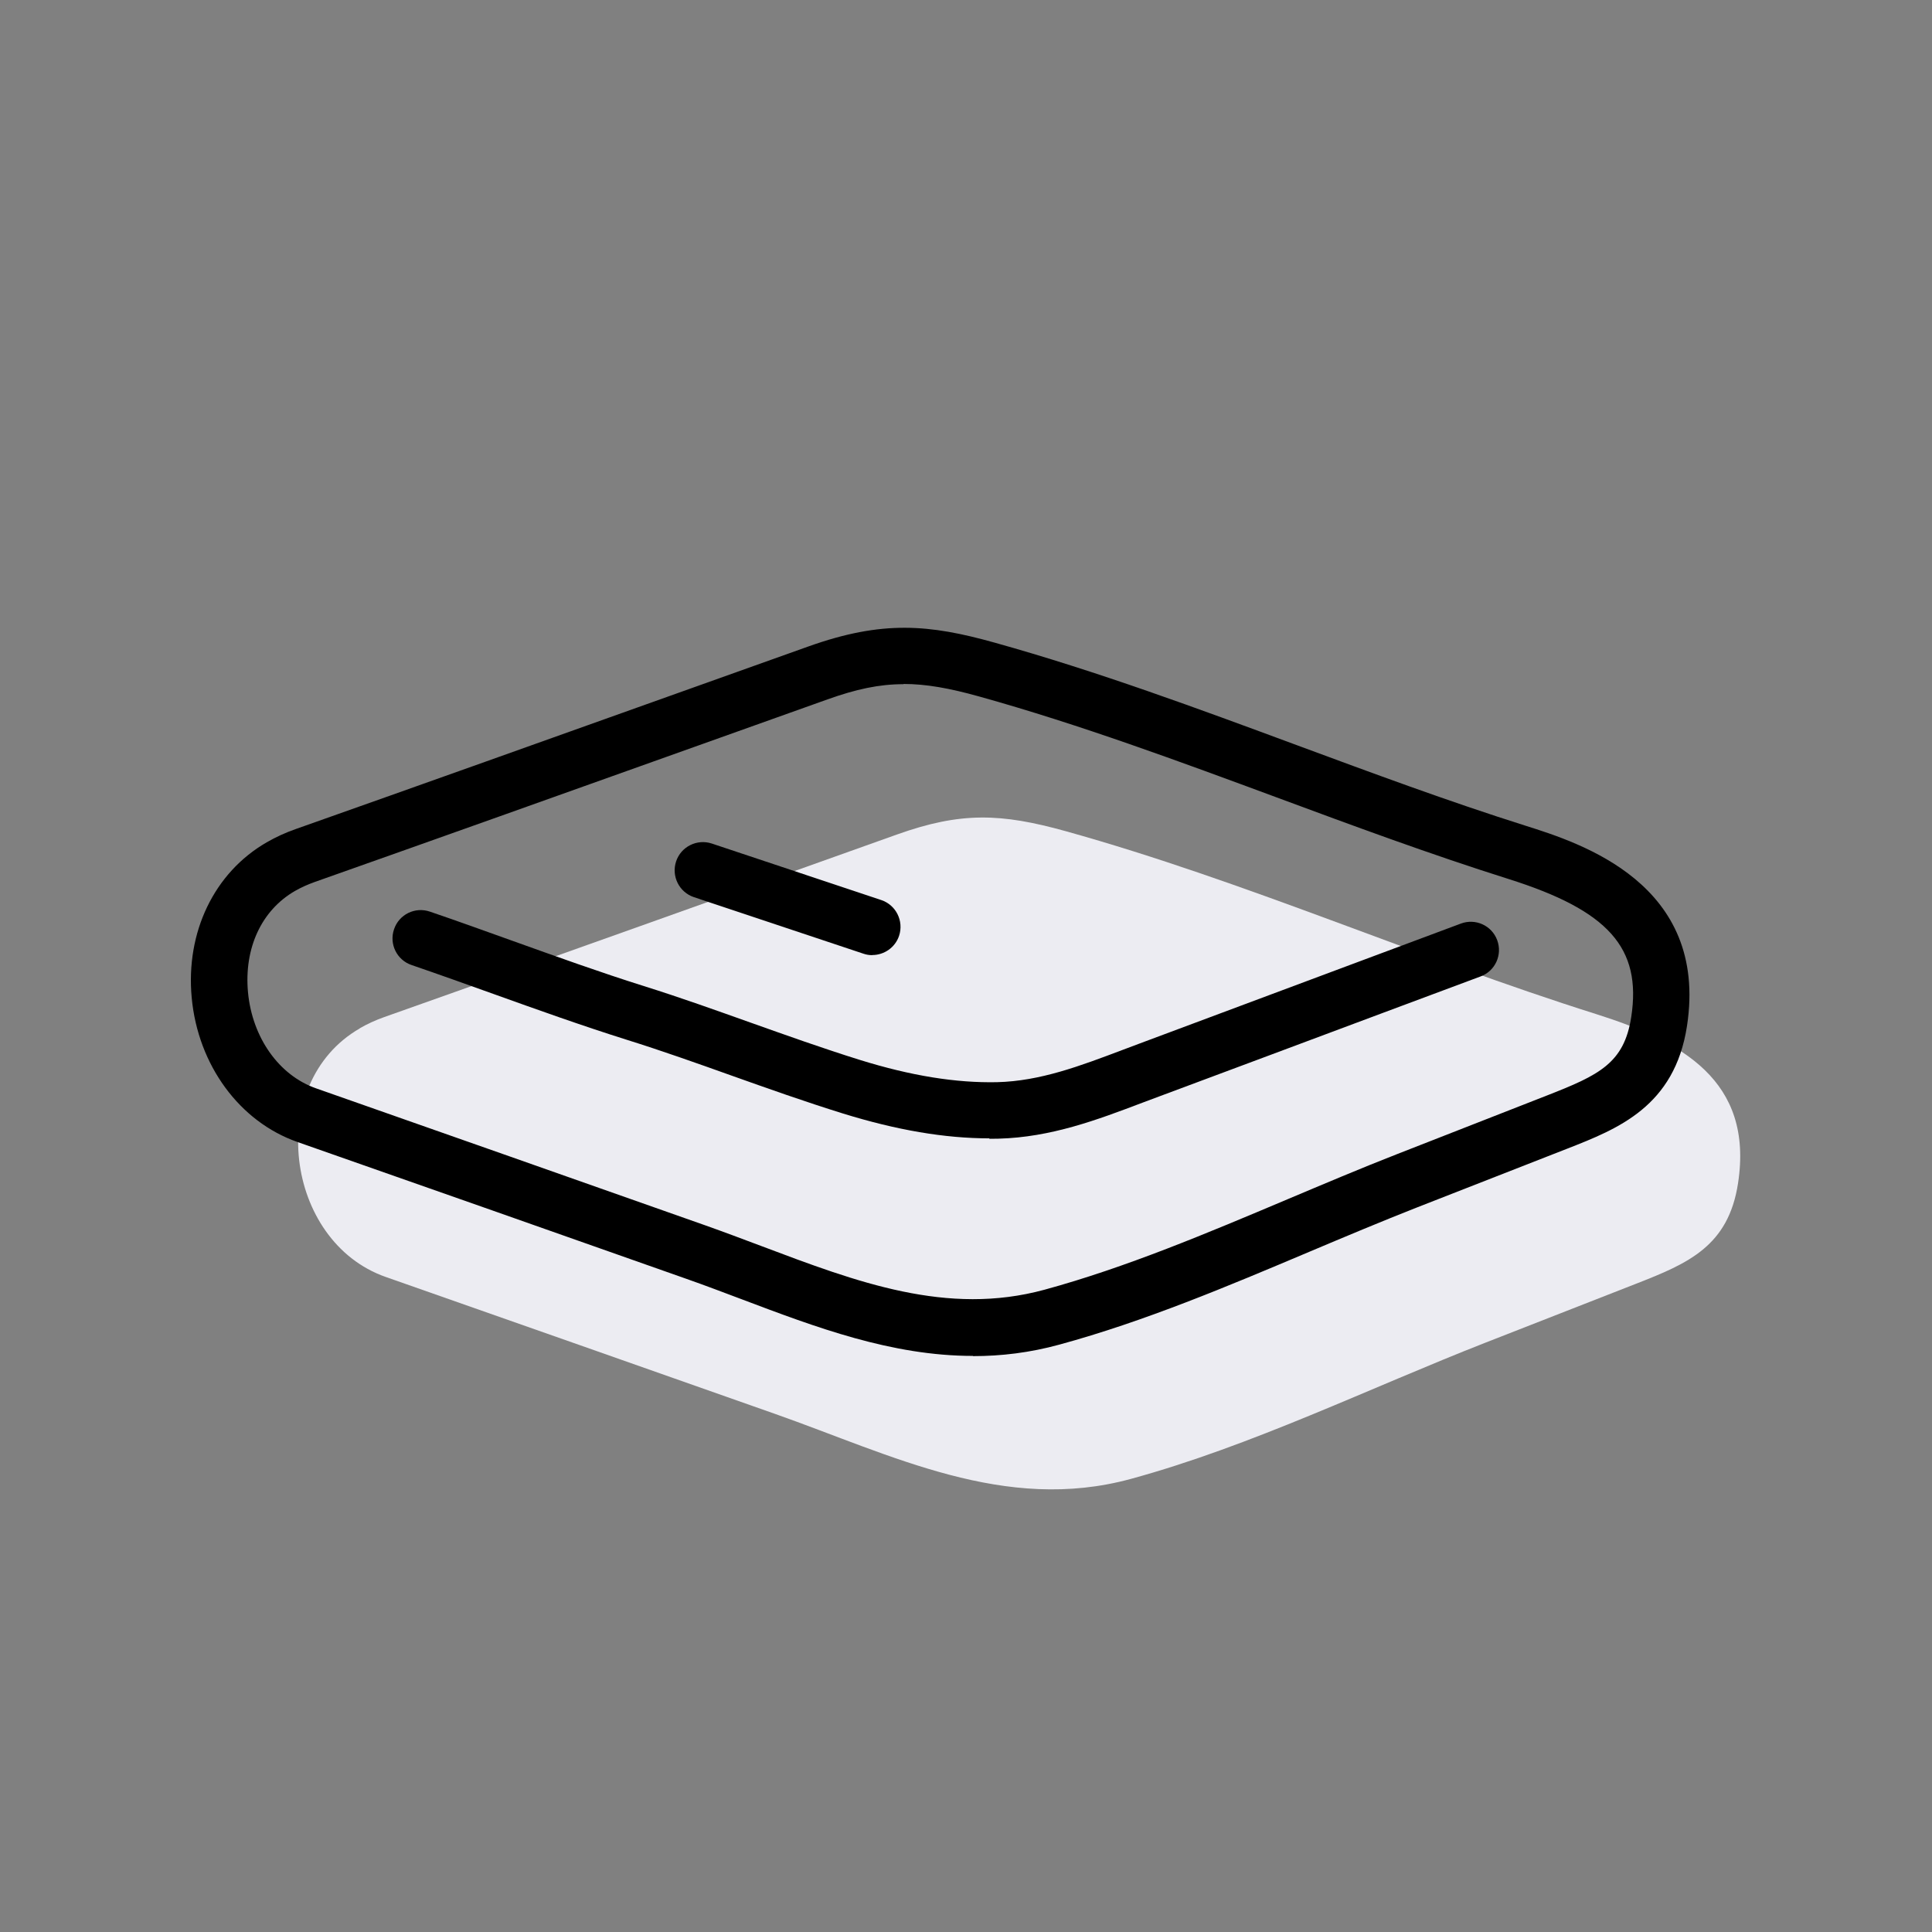
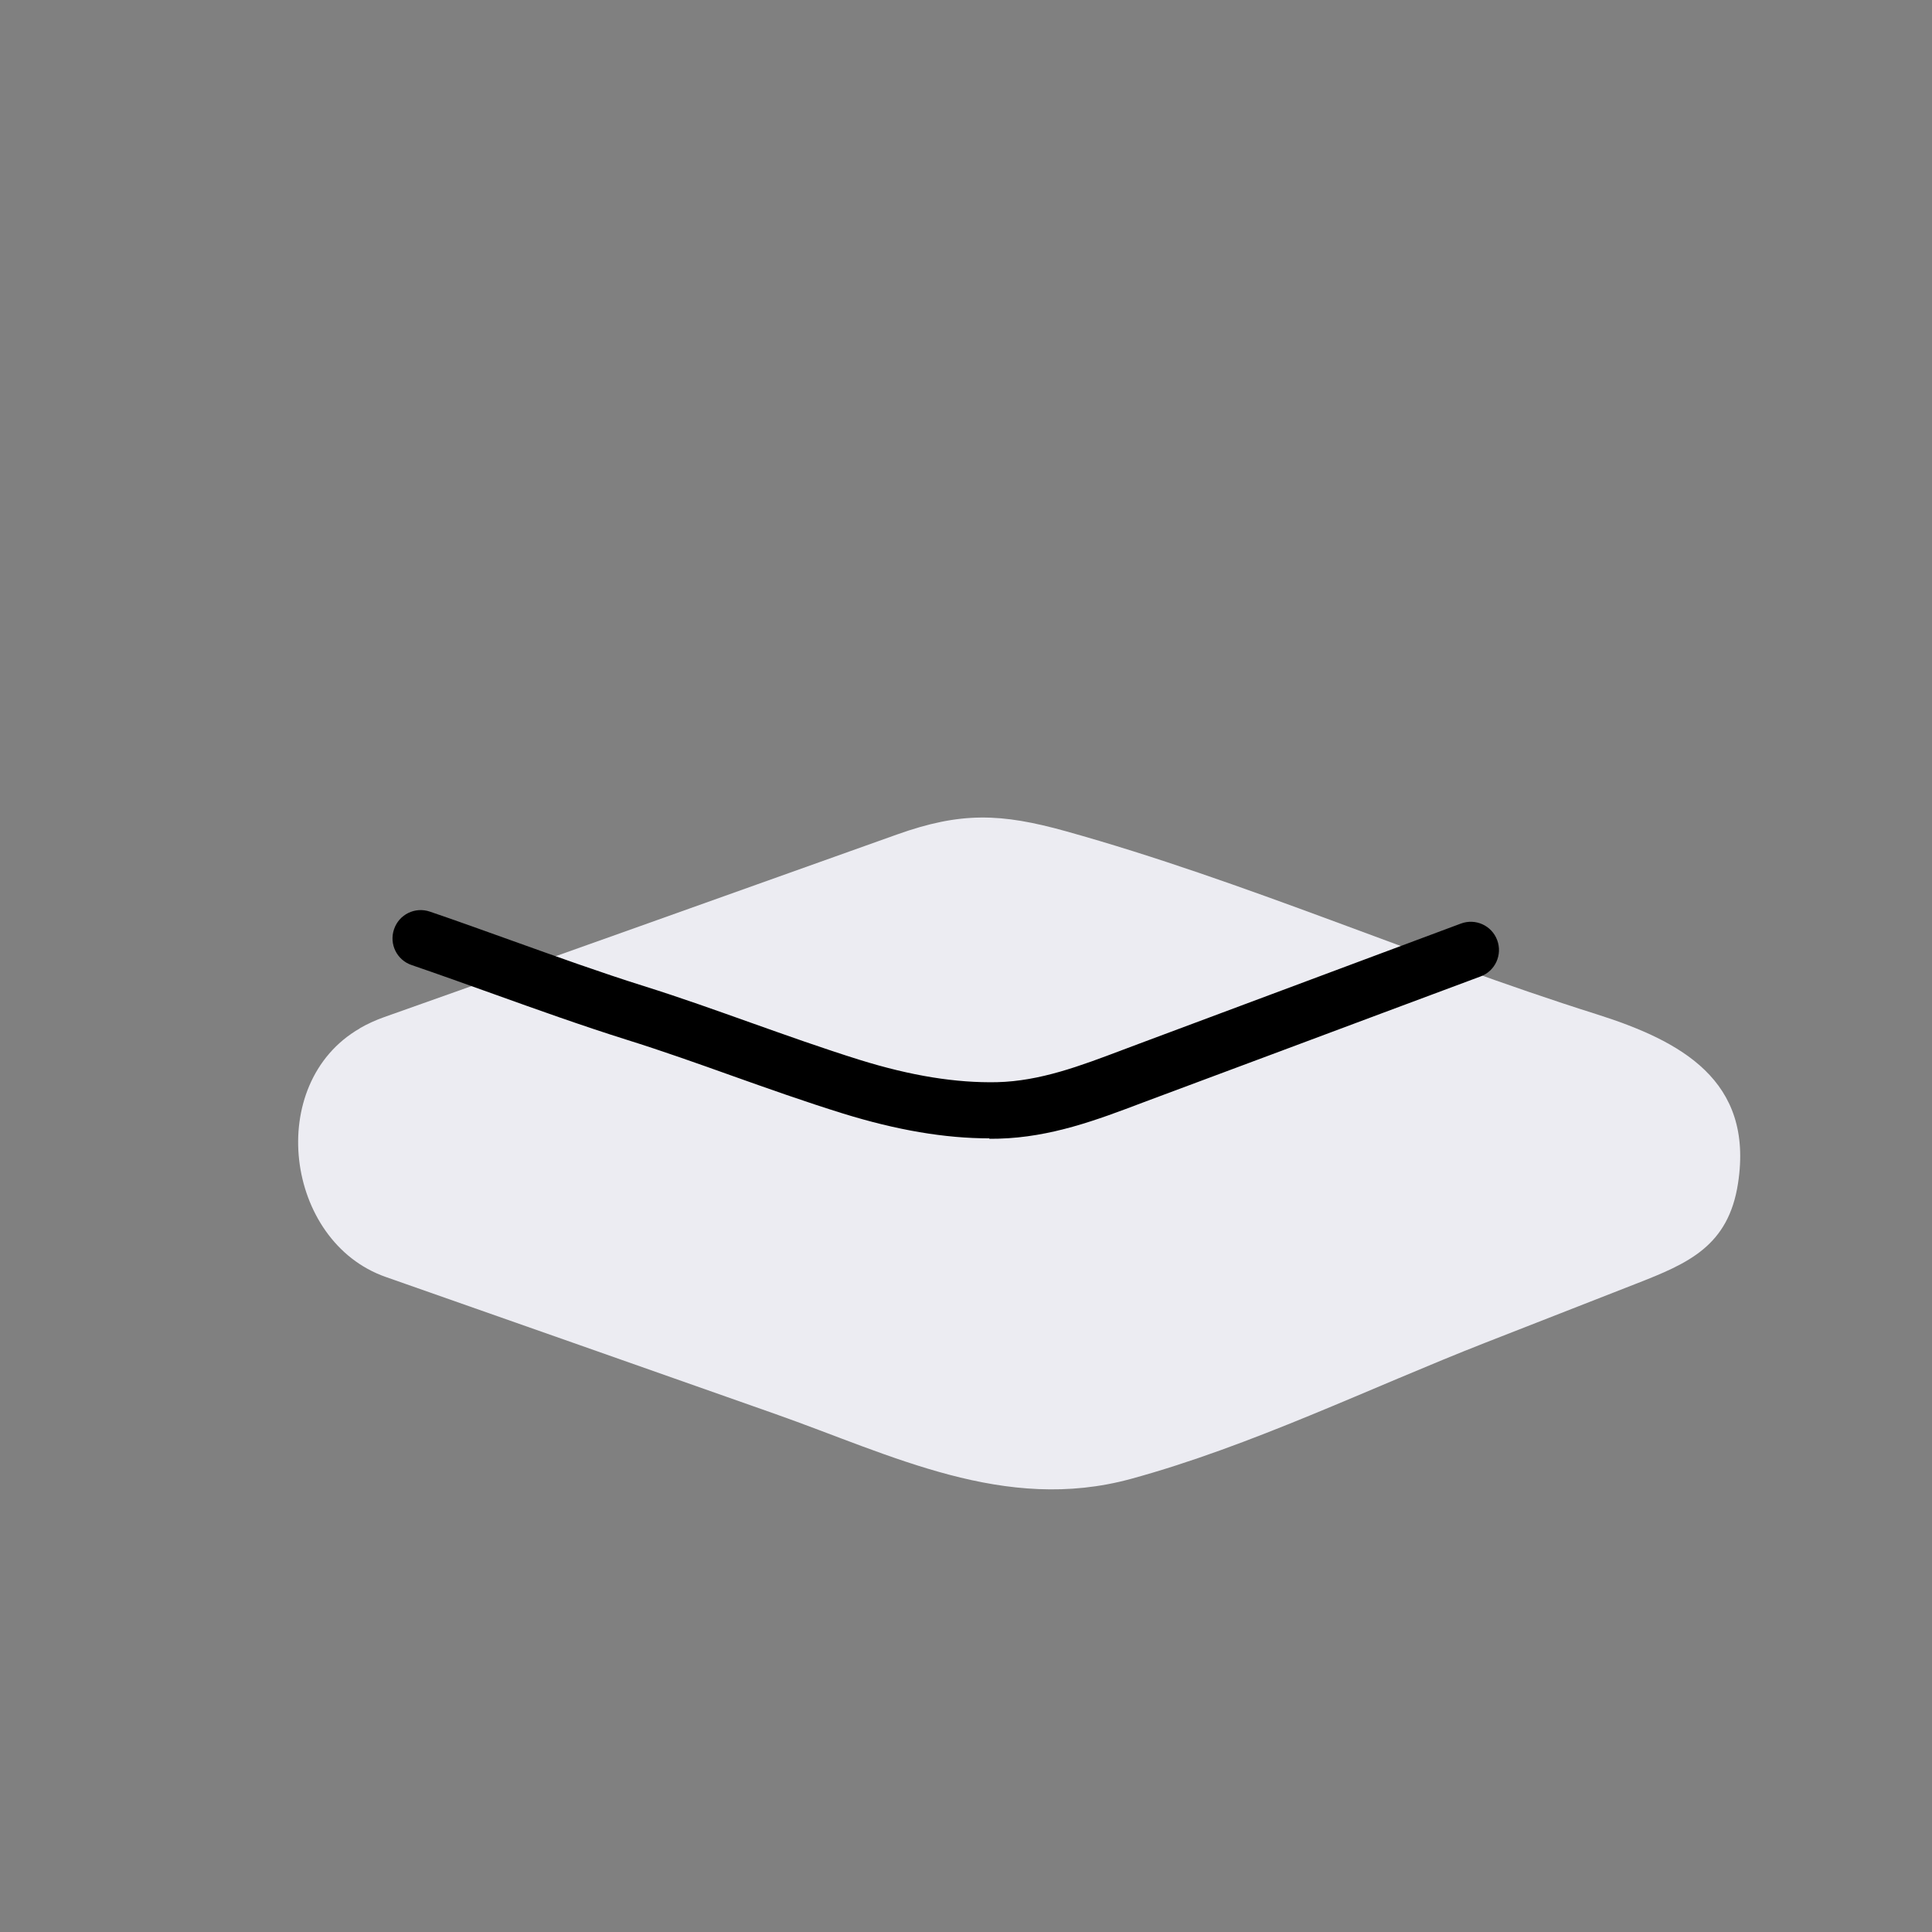
<svg xmlns="http://www.w3.org/2000/svg" id="Layer_1" data-name="Layer 1" viewBox="0 0 181.6 181.6">
  <rect x="0" y="0" width="181.6" height="181.6" fill="#808080" stroke="none" />
  <defs>
    <style>
      .cls-1 {
        fill: #ececf2;
      }
    </style>
  </defs>
  <path class="cls-1" d="M33.81,96.67c-8.95,5.17-7.04,20.04,2.45,23.36,12.2,4.28,24.39,8.57,36.59,12.87,11.03,3.89,21.58,9.35,33.45,6.11,11.35-3.1,22.43-8.54,33.39-12.83l14.11-5.52c4.89-1.91,8.67-3.53,9.57-9.45,1.48-9.67-5.36-13.37-13.37-15.9-16.75-5.28-32.92-12.47-49.82-17.18-6.11-1.7-9.87-1.83-15.87.31-16.06,5.73-32.12,11.47-48.19,17.16-.84.3-1.61.65-2.31,1.06Z" />
-   <path d="M91.45,127.45c-7.64,0-14.76-2.69-21.72-5.32-1.73-.65-3.46-1.31-5.2-1.92-12.19-4.3-24.38-8.6-36.58-12.87-5.44-1.91-9.34-7.23-9.93-13.55-.58-6.18,2.12-11.77,7.04-14.61h0c.85-.49,1.78-.92,2.76-1.26,11.91-4.21,23.81-8.46,35.71-12.71l12.47-4.45c6.96-2.48,11.35-2.07,17.47-.36,9.65,2.69,19.18,6.22,28.39,9.63,7.03,2.6,14.3,5.3,21.52,7.58,5.16,1.63,17.24,5.44,15.19,18.83-1.16,7.57-6.51,9.67-11.23,11.52l-14.11,5.52c-3.36,1.32-6.81,2.77-10.15,4.18-7.62,3.22-15.5,6.55-23.51,8.73-2.77.76-5.47,1.08-8.11,1.08ZM84.92,64.31c-2.29,0-4.45.47-7.14,1.43l-12.47,4.45c-11.9,4.25-23.81,8.5-35.72,12.71-.67.24-1.3.52-1.87.85h0c-3.15,1.82-4.79,5.38-4.41,9.52.4,4.26,2.91,7.81,6.4,9.03,12.2,4.28,24.4,8.58,36.59,12.88,1.78.63,3.55,1.3,5.31,1.96,8.96,3.38,17.41,6.58,26.56,4.09,7.67-2.09,15.38-5.35,22.84-8.5,3.37-1.42,6.86-2.9,10.29-4.24l14.11-5.52c4.88-1.91,7.25-3.02,7.92-7.38.99-6.49-2.13-10-11.54-12.97-7.35-2.32-14.68-5.03-21.77-7.66-9.11-3.37-18.53-6.86-27.97-9.49-2.82-.79-5.03-1.18-7.12-1.18Z" />
  <path d="M93,107c-4.19,0-8.71-.77-13.78-2.34-3.54-1.1-7.06-2.35-10.46-3.56-3.22-1.15-6.54-2.33-9.83-3.36-4.2-1.32-8.44-2.84-12.54-4.31-2.57-.92-5.13-1.84-7.7-2.72-1.39-.47-2.13-1.98-1.65-3.37.47-1.39,1.98-2.13,3.37-1.65,2.59.88,5.18,1.82,7.78,2.75,4.05,1.45,8.24,2.96,12.34,4.25,3.39,1.06,6.76,2.27,10.02,3.43,3.35,1.19,6.82,2.43,10.25,3.5,4.85,1.51,9.07,2.18,12.92,2.1,4.06-.1,7.82-1.53,11.79-3.03l1.57-.59c7.01-2.62,14.01-5.23,21.02-7.85l9.22-3.44c1.37-.51,2.9.18,3.41,1.56.51,1.37-.18,2.9-1.56,3.41l-9.22,3.44c-7.01,2.62-14.01,5.24-21.02,7.85l-1.55.58c-4.22,1.6-8.57,3.25-13.54,3.38-.28,0-.56.01-.84.01Z" />
-   <path d="M81.99,89.78c-.28,0-.56-.04-.84-.14l-15.92-5.31c-1.39-.46-2.14-1.97-1.68-3.36.46-1.39,1.97-2.14,3.36-1.68l15.92,5.31c1.39.46,2.14,1.97,1.68,3.36-.37,1.11-1.41,1.81-2.52,1.81Z" />
</svg>